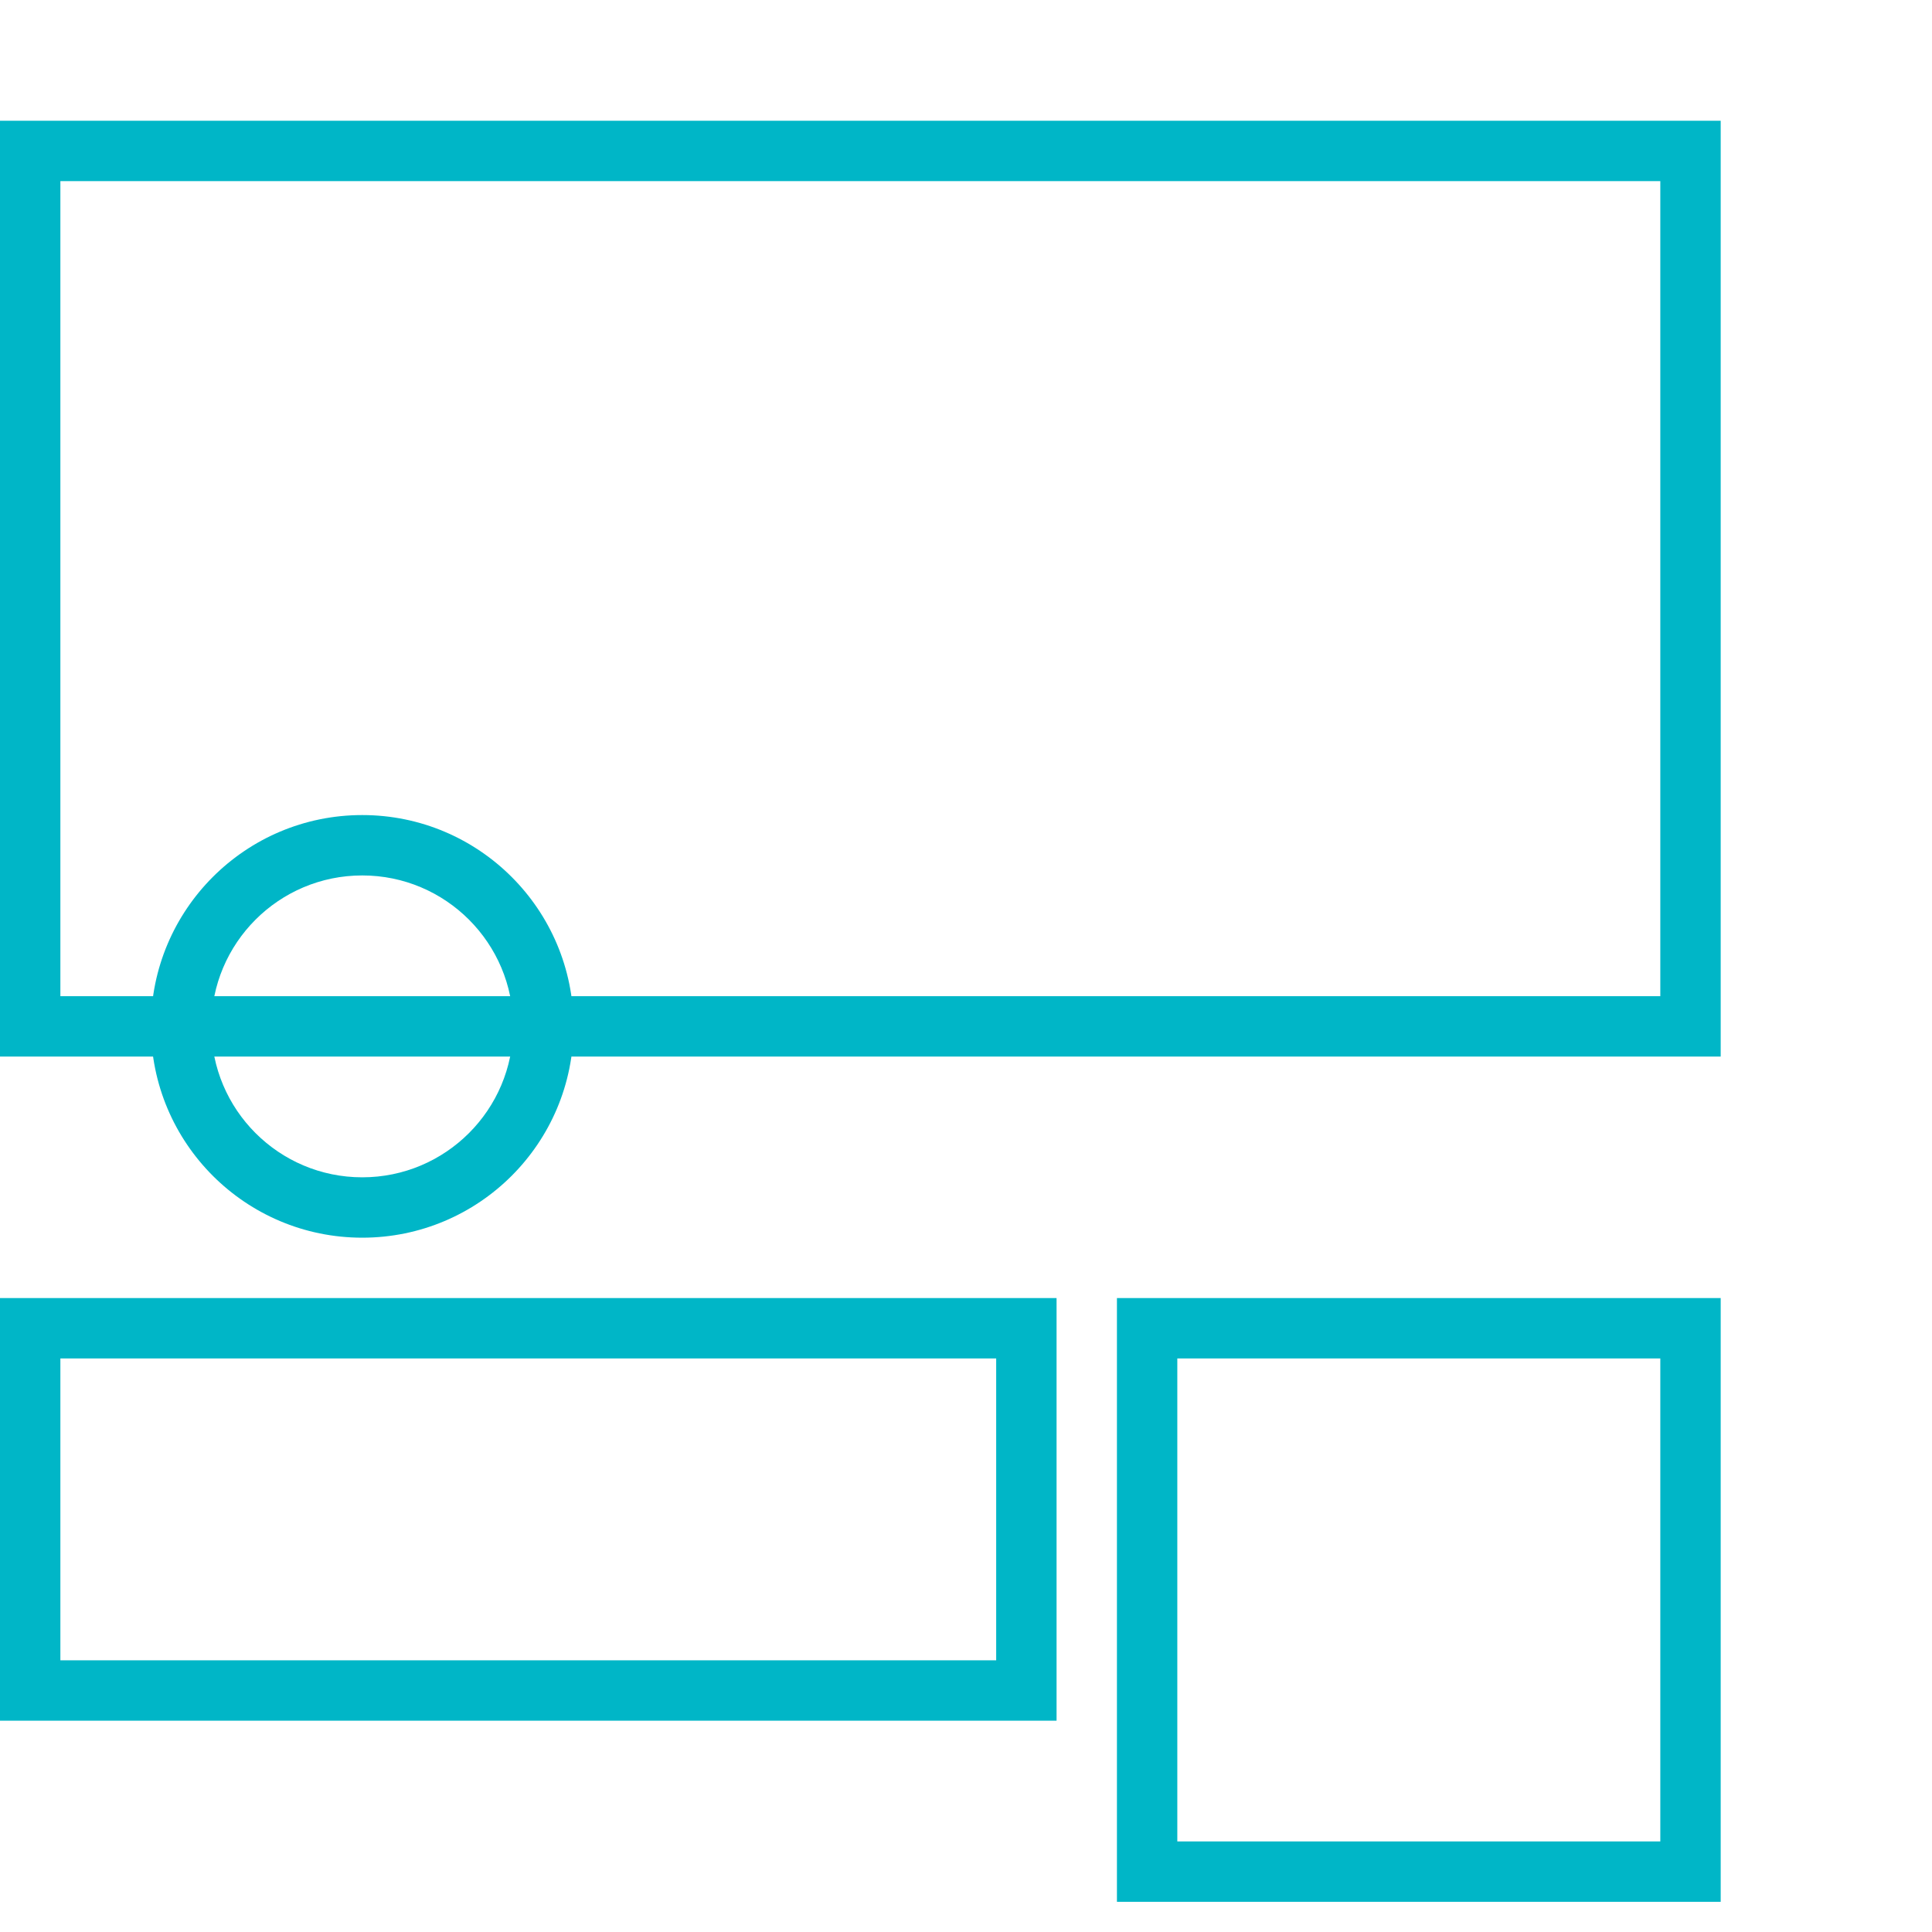
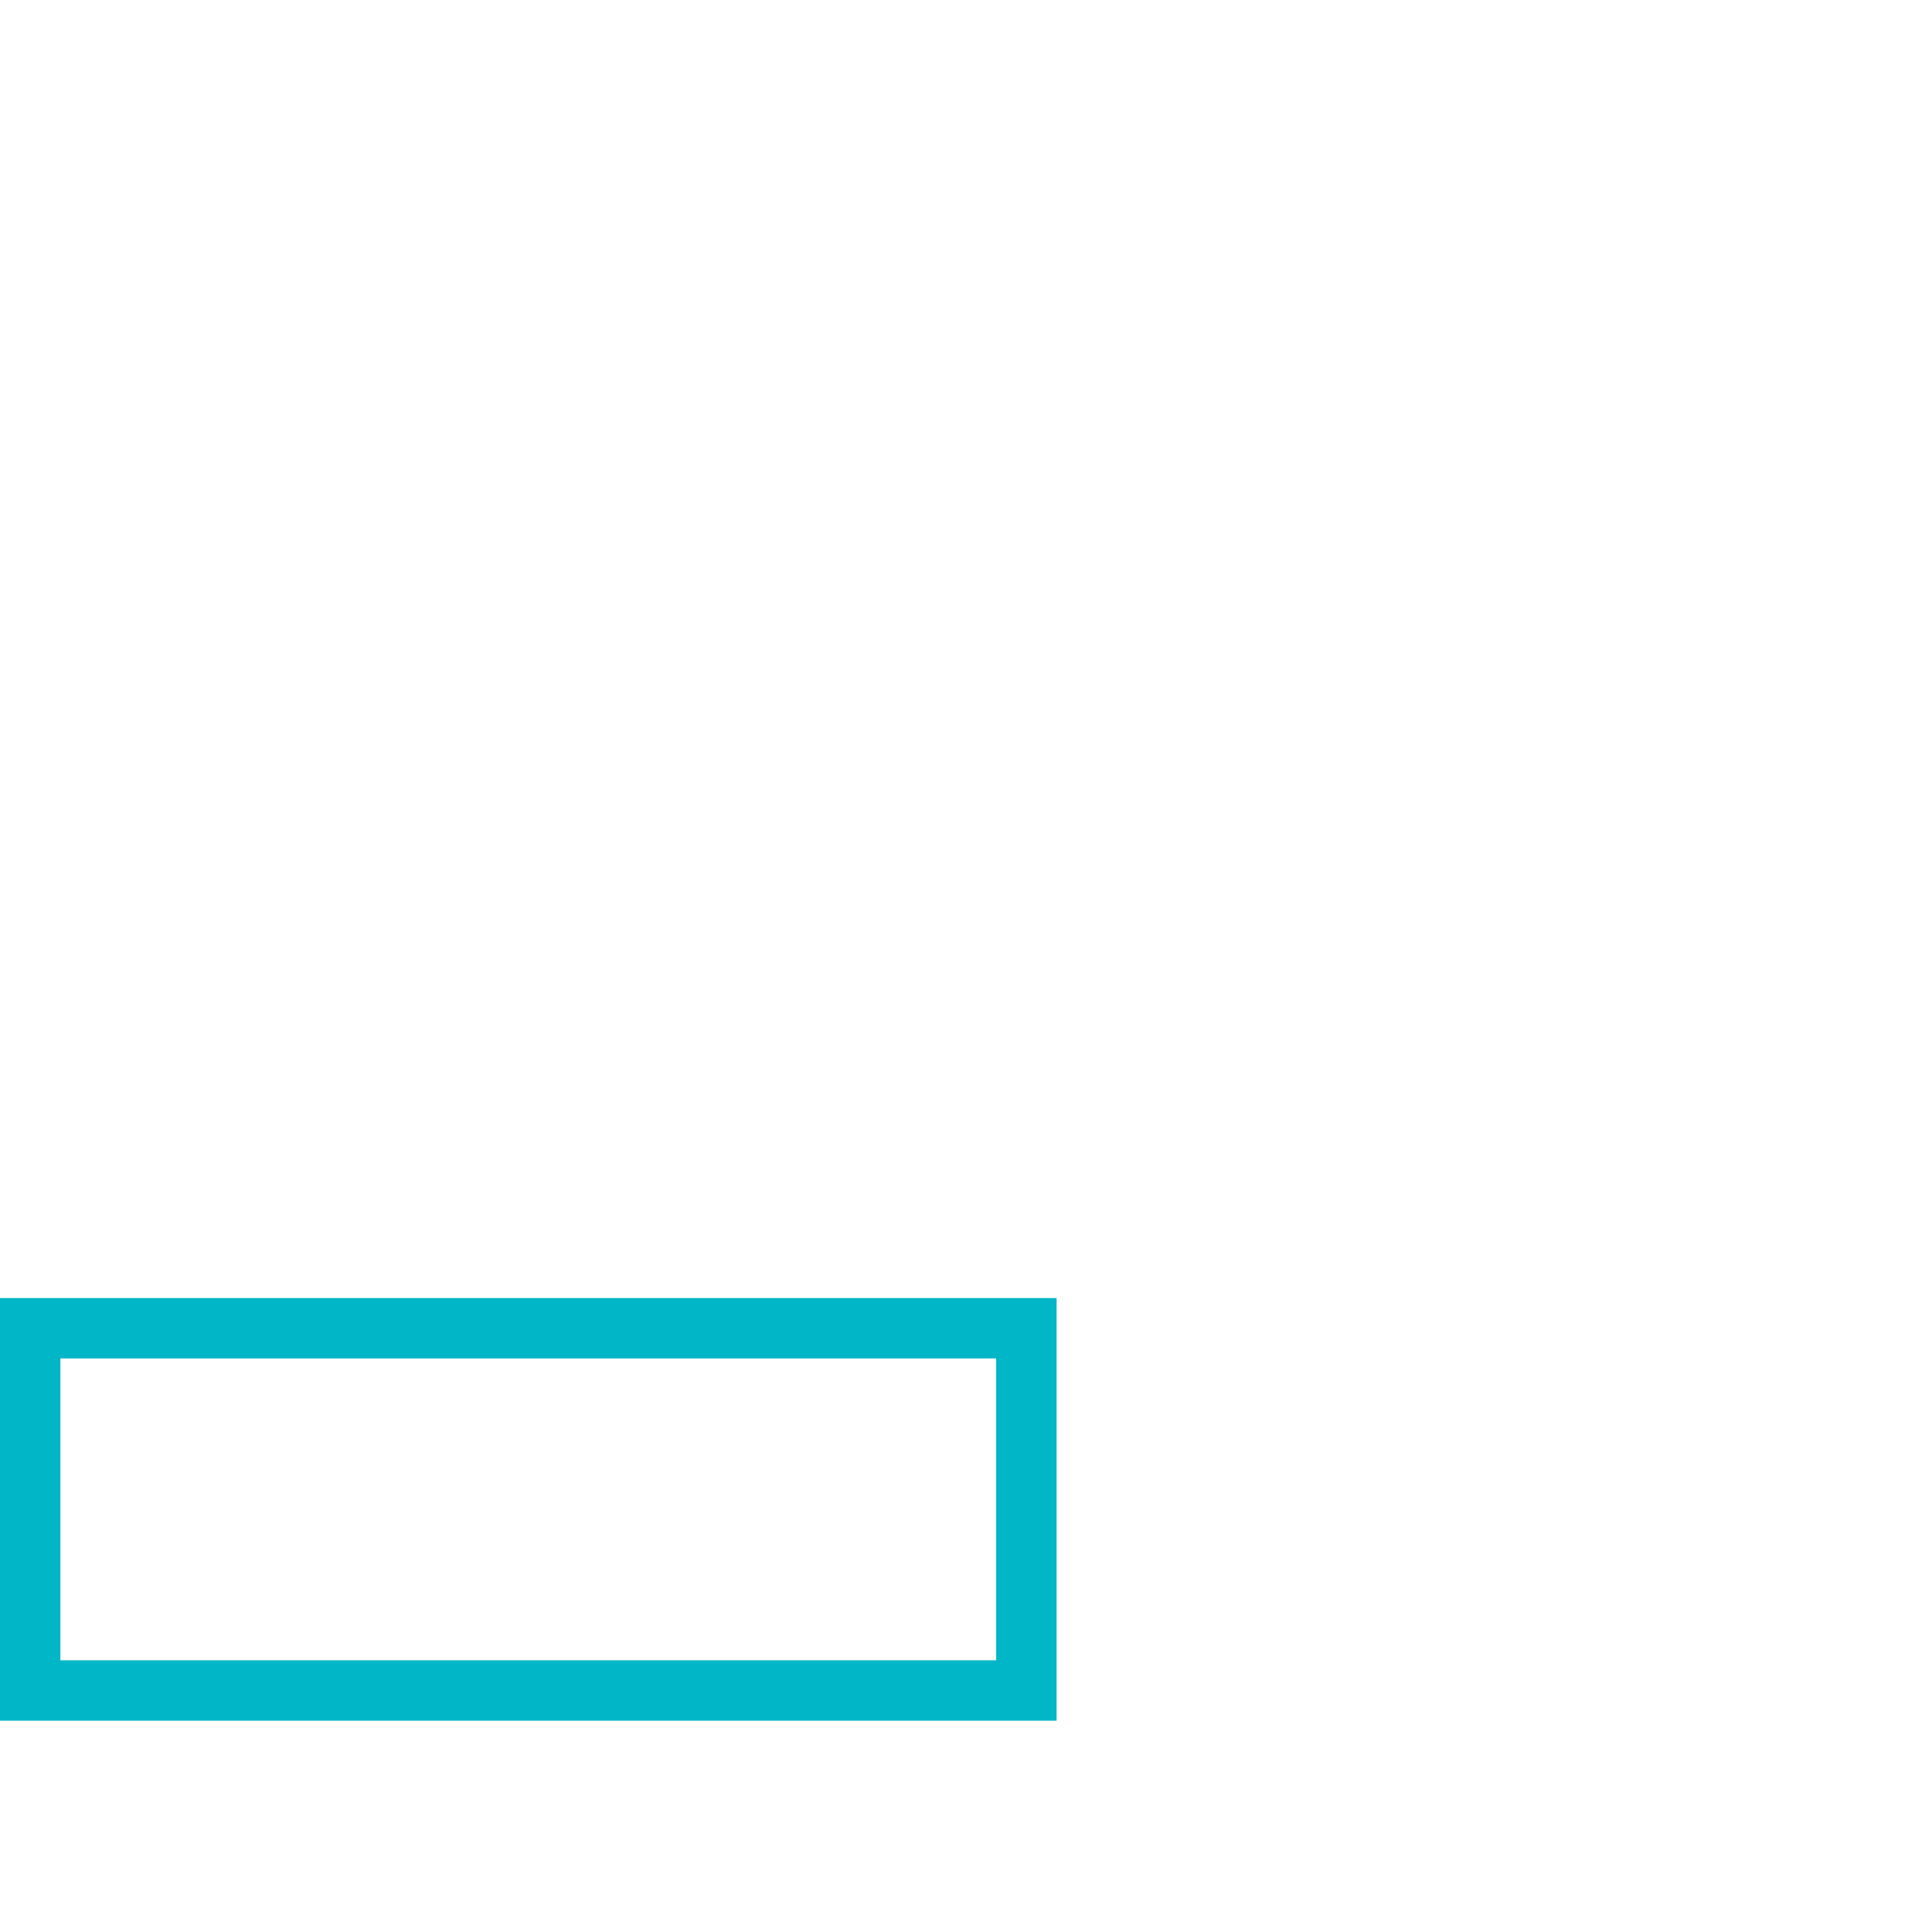
<svg xmlns="http://www.w3.org/2000/svg" width="64" height="64" viewBox="0 0 64 64" fill="none">
-   <path fill-rule="evenodd" clip-rule="evenodd" d="M0 4H57V35H0V4ZM2 6V33H55V6H2Z" fill="#00B6C7" />
  <path fill-rule="evenodd" clip-rule="evenodd" d="M0 43H35V57H0V43ZM2 45V55H33V45H2Z" fill="#00B6C7" />
-   <path fill-rule="evenodd" clip-rule="evenodd" d="M37 43H57V63H37V43ZM39 45V61H55V45H39Z" fill="#00B6C7" />
-   <path fill-rule="evenodd" clip-rule="evenodd" d="M12 29C9.239 29 7 31.239 7 34C7 36.761 9.239 39 12 39C14.761 39 17 36.761 17 34C17 31.239 14.761 29 12 29ZM5 34C5 30.134 8.134 27 12 27C15.866 27 19 30.134 19 34C19 37.866 15.866 41 12 41C8.134 41 5 37.866 5 34Z" fill="#00B6C7" />
</svg>